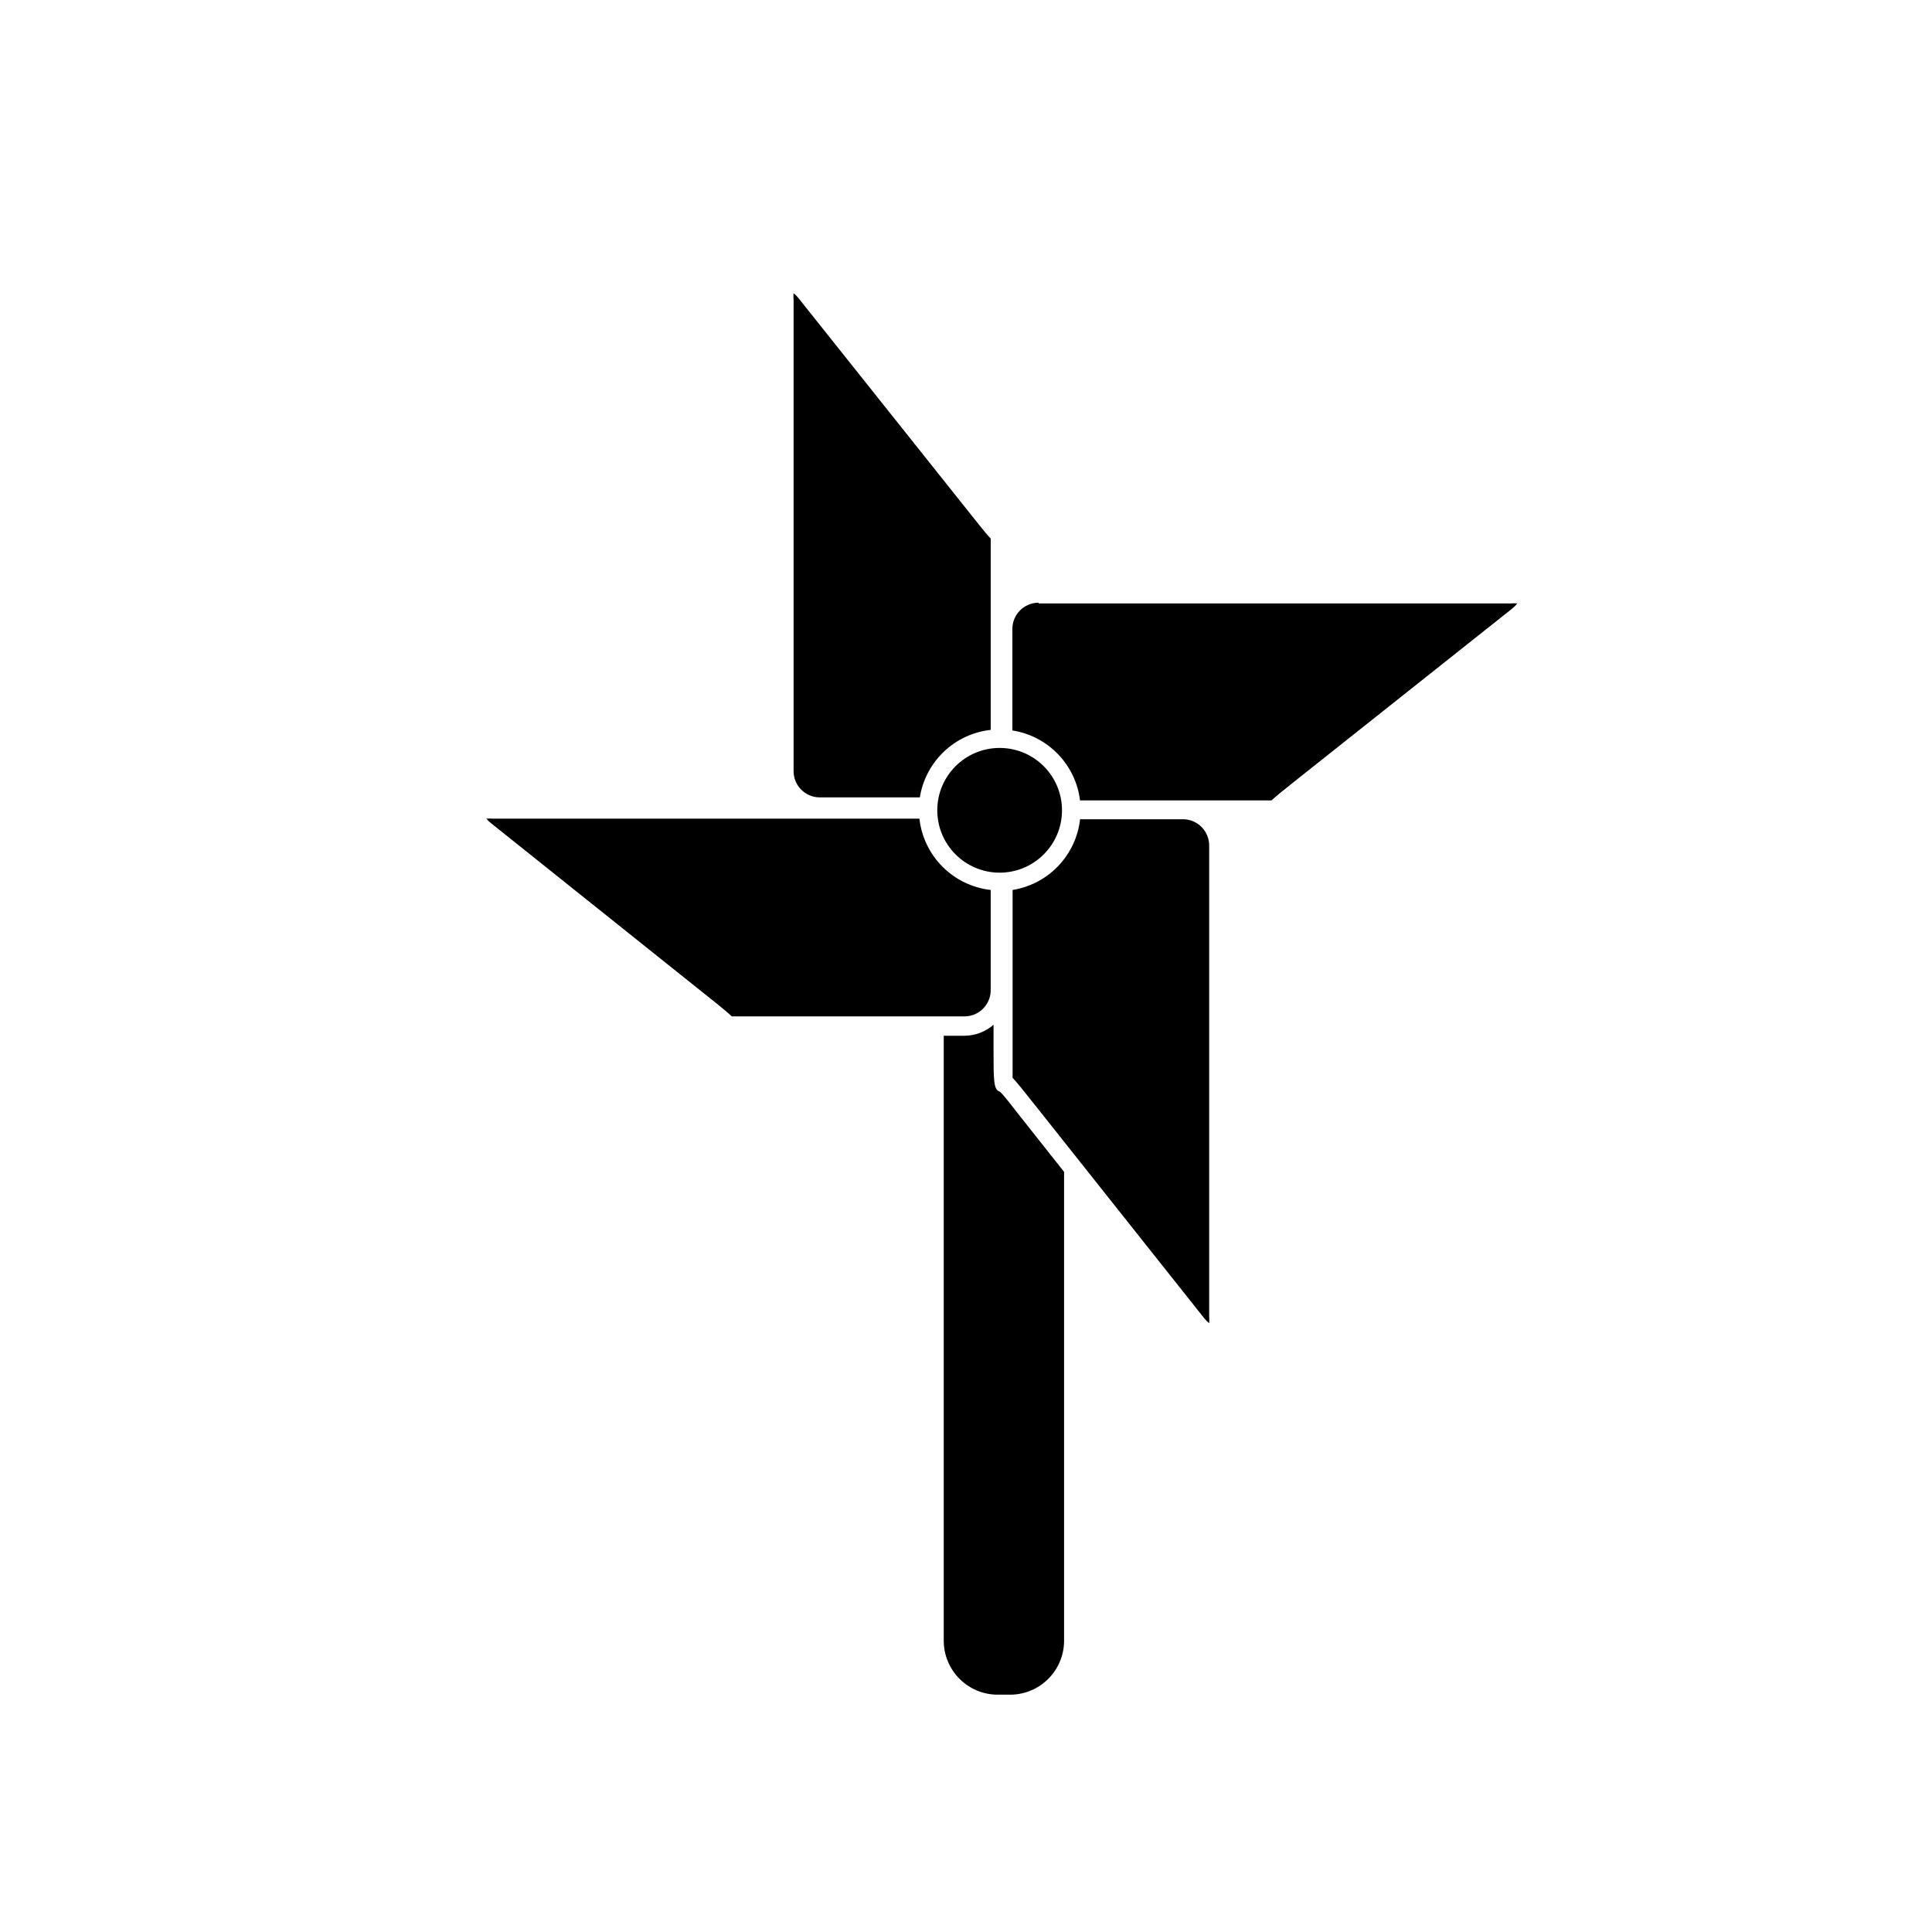
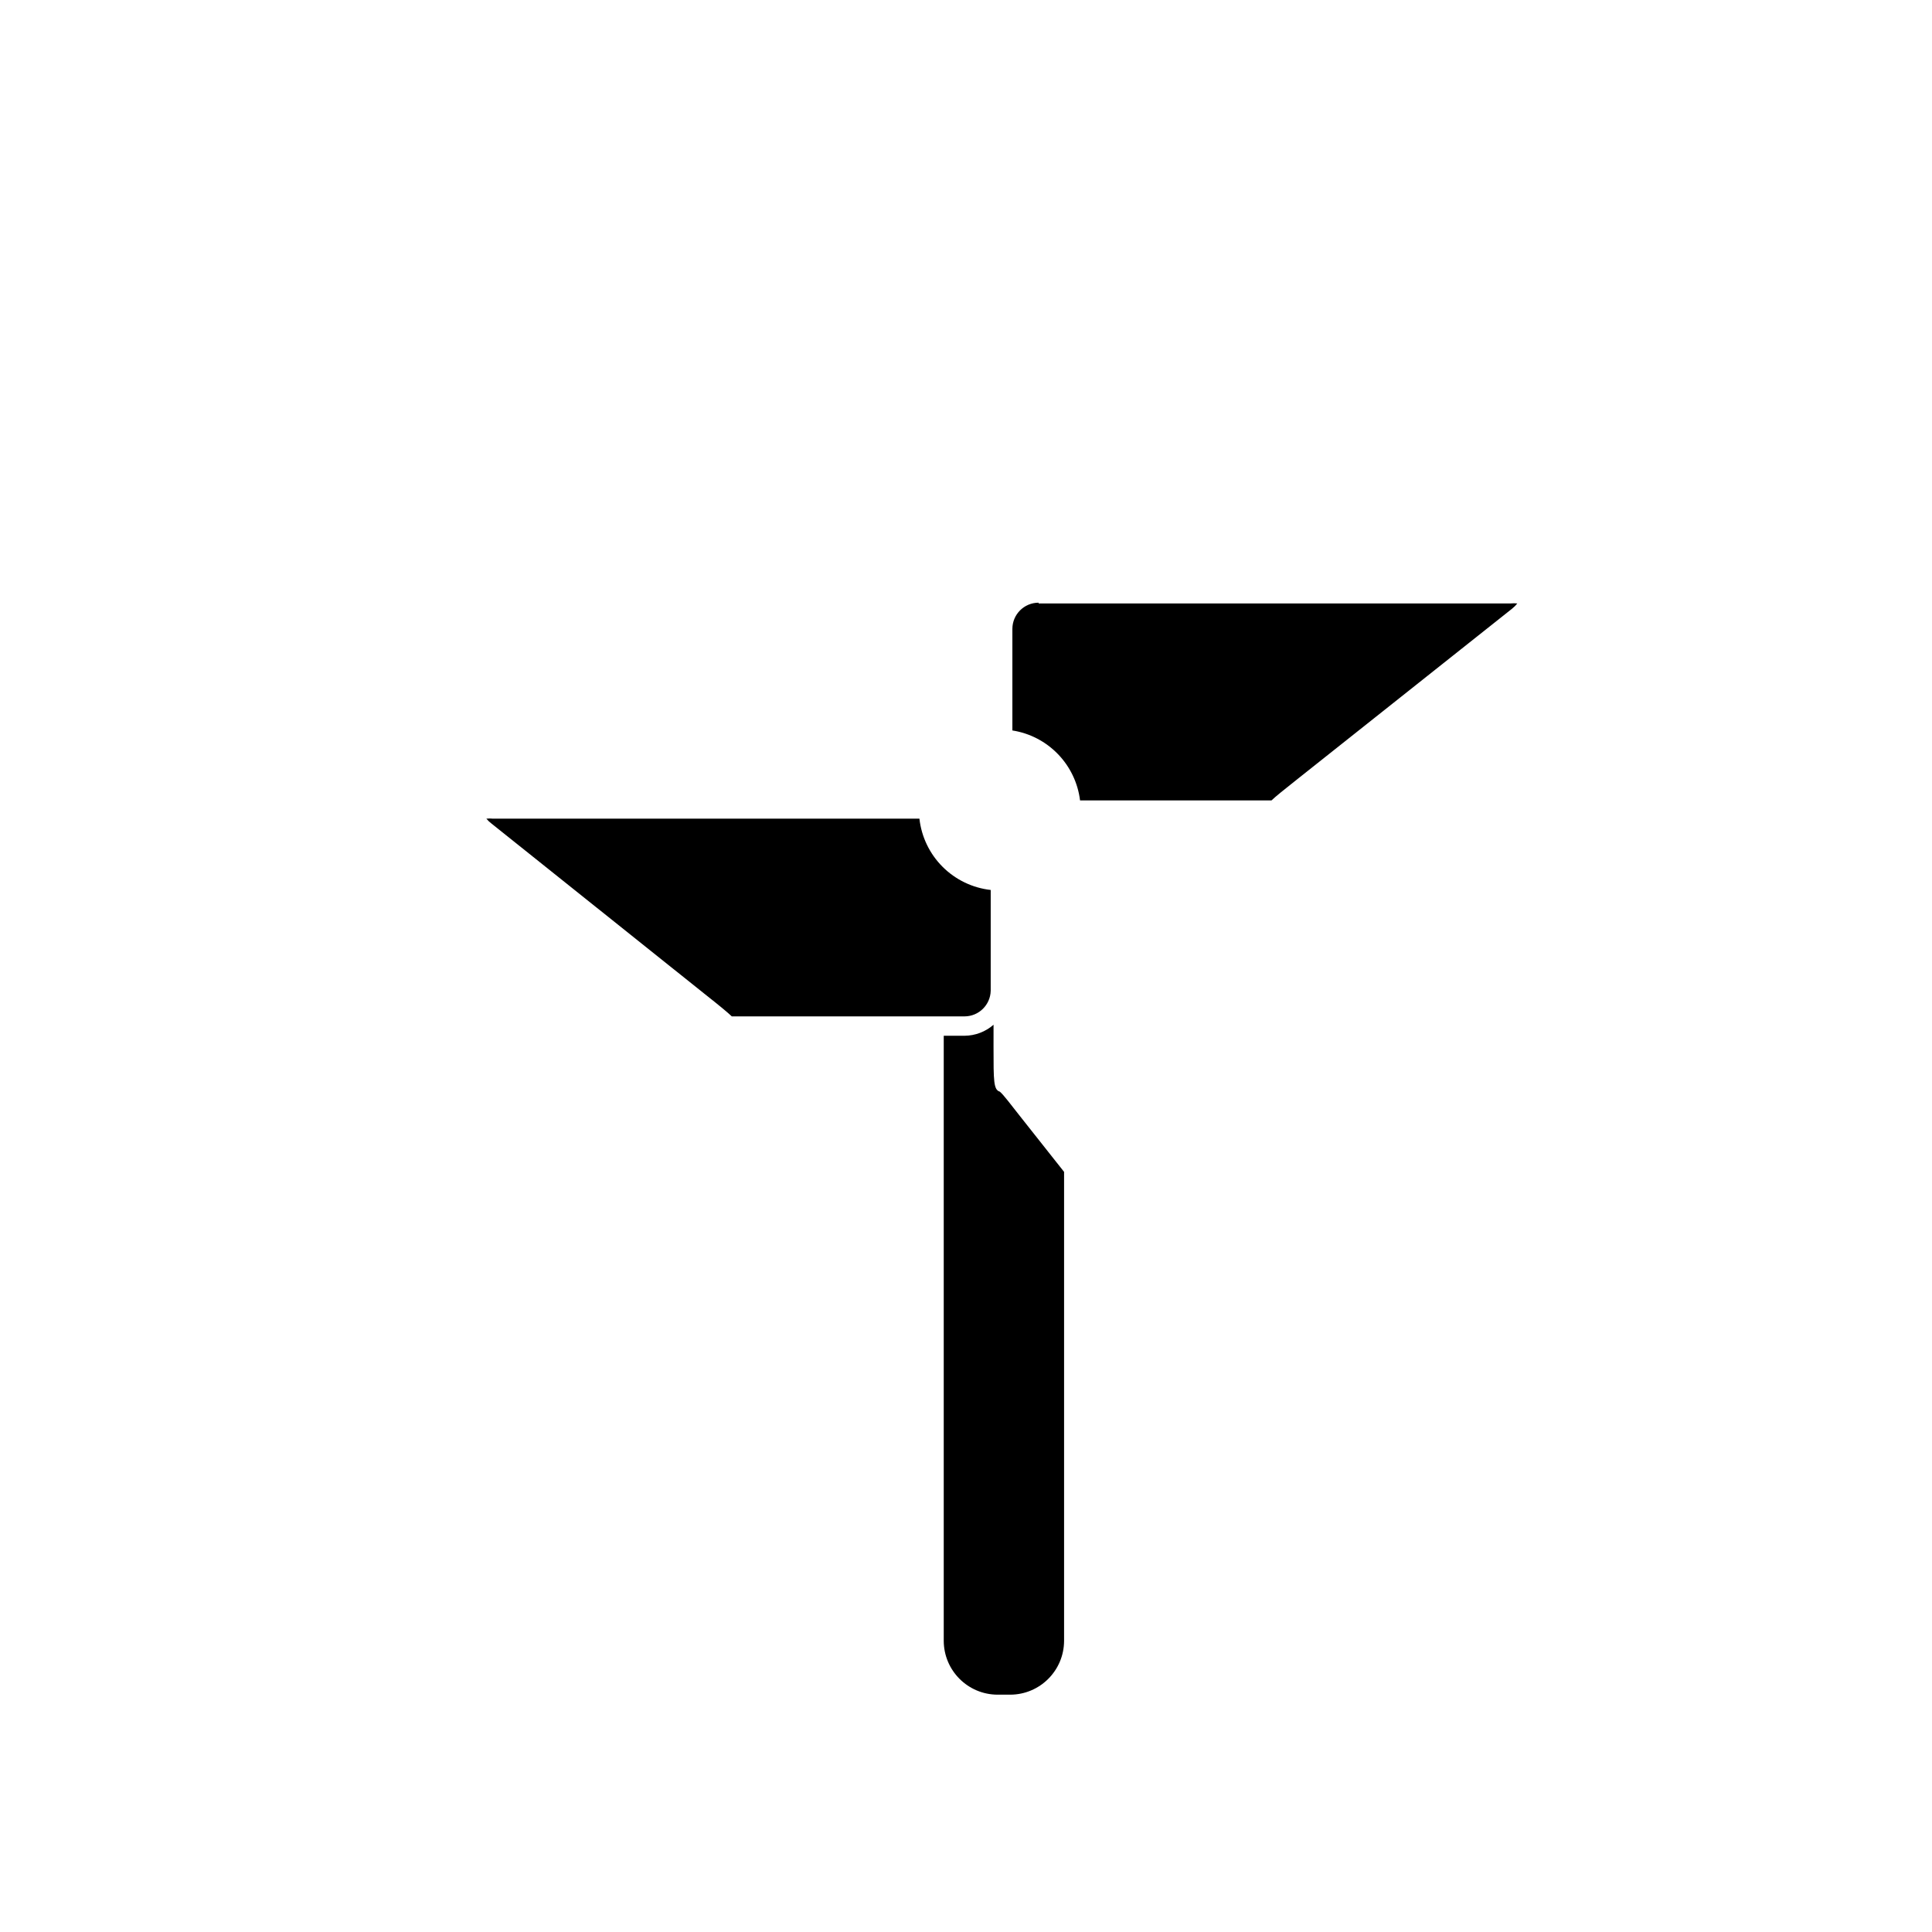
<svg xmlns="http://www.w3.org/2000/svg" fill="#000000" width="800px" height="800px" version="1.1" viewBox="144 144 512 512">
  <g>
    <path d="m408.96 433.3c-1.664-0.504-1.664-2.769-1.664-11.789l0.004-5.945c-2.137 1.867-4.871 2.902-7.711 2.922h-5.488v160.36c0.027 7.863 6.394 14.23 14.258 14.258h3.375c7.863-0.027 14.23-6.394 14.258-14.258v-124.29l-11.637-14.711c-2.57-3.227-4.285-5.594-5.394-6.551z" />
-     <path d="m457.79 361.11h-27.559c-0.523 4.648-2.555 8.996-5.785 12.383-3.231 3.383-7.481 5.617-12.098 6.359v41.562 8.211c1.059 1.109 2.719 3.176 5.793 7.055l45.039 56.73c0.371 0.465 0.793 0.887 1.262 1.258 0.066-0.586 0.066-1.176 0-1.762v-124.84c0-3.727-2.93-6.793-6.652-6.953z" />
    <path d="m419.24 303.72c-3.84 0-6.949 3.113-6.949 6.953v26.906c4.598 0.719 8.836 2.918 12.07 6.266 3.238 3.344 5.297 7.652 5.863 12.273h42.523 8.211c1.109-1.059 3.176-2.719 7.055-5.793l56.73-45.039-0.004-0.004c0.508-0.395 0.965-0.852 1.359-1.359-0.586-0.066-1.176-0.066-1.762 0h-125.1z" />
-     <path d="m425.44 358.74c0 9.125-7.398 16.523-16.527 16.523-9.125 0-16.523-7.398-16.523-16.523 0-9.129 7.398-16.527 16.523-16.527 9.129 0 16.527 7.398 16.527 16.527" />
-     <path d="m361.11 355.31h26.652c0.742-4.629 2.984-8.883 6.379-12.113s7.754-5.262 12.41-5.773v-42.473-8.211c-1.059-1.109-2.719-3.176-5.793-7.055l-45.191-56.727c-0.371-0.469-0.793-0.891-1.258-1.262-0.07 0.586-0.07 1.18 0 1.766v124.95c0.023 3.762 3.039 6.82 6.801 6.902z" />
    <path d="m337.93 413.35h8.211 53.504c3.762-0.023 6.82-3.039 6.902-6.801v-26.699c-4.824-0.543-9.32-2.707-12.754-6.141-3.434-3.434-5.598-7.93-6.137-12.754h-113c-0.586-0.066-1.18-0.066-1.766 0 0.387 0.469 0.828 0.891 1.312 1.258l56.727 45.344c3.828 3.023 5.894 4.738 7.004 5.793z" />
  </g>
</svg>